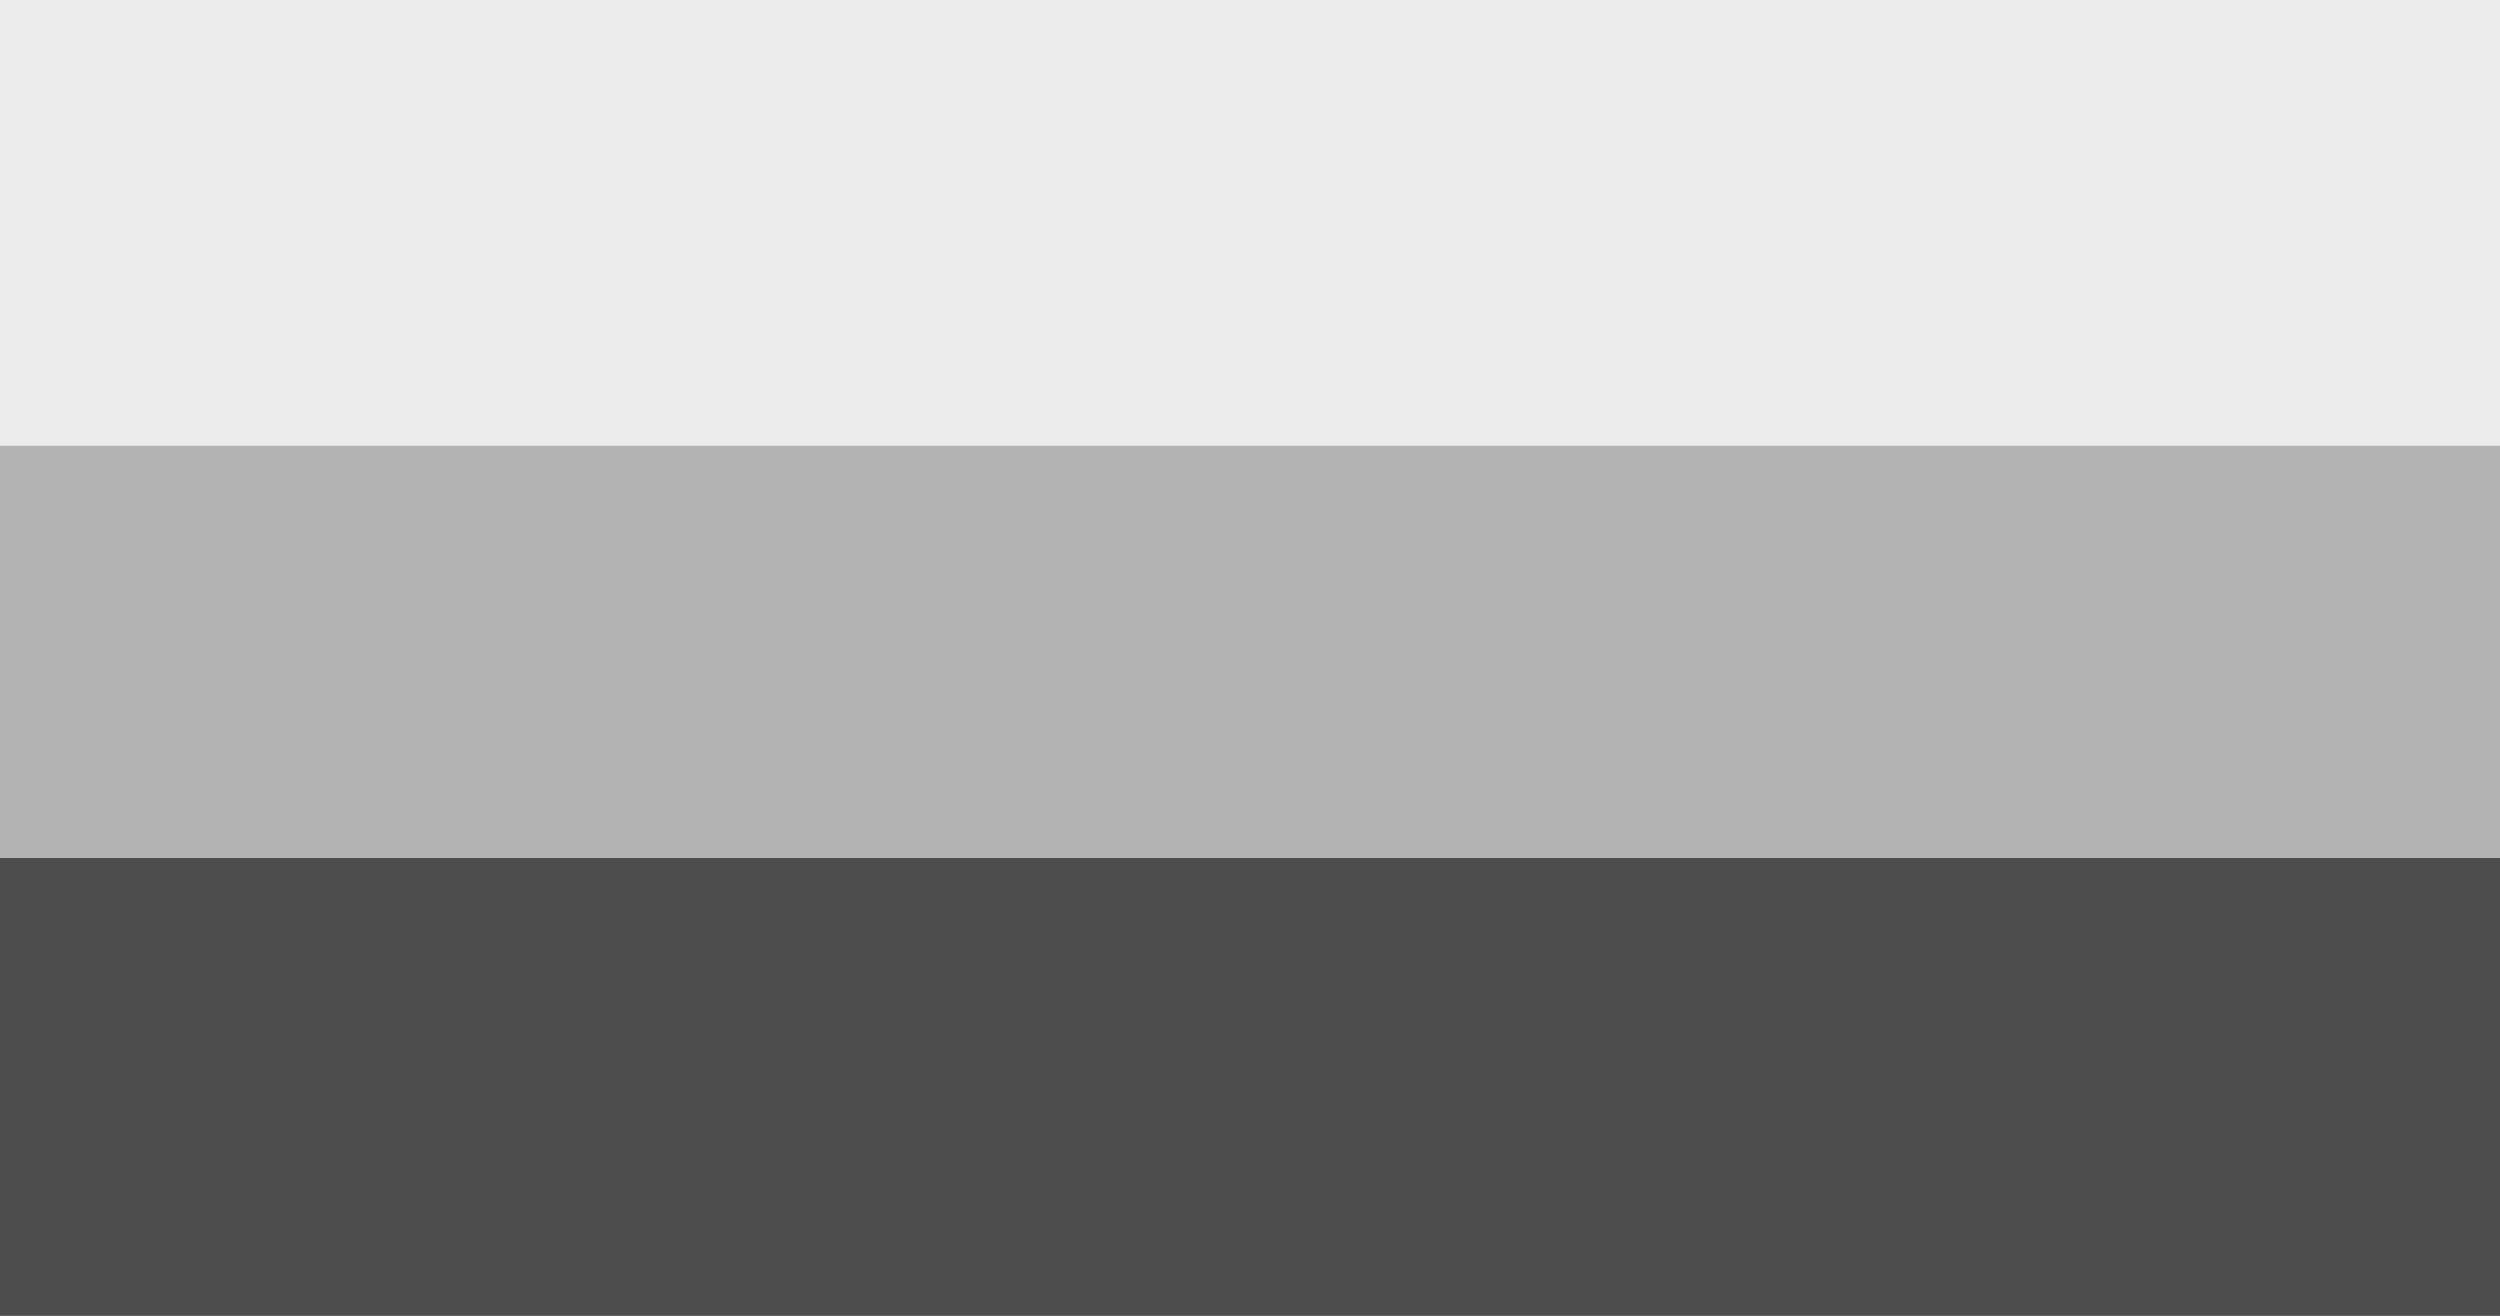
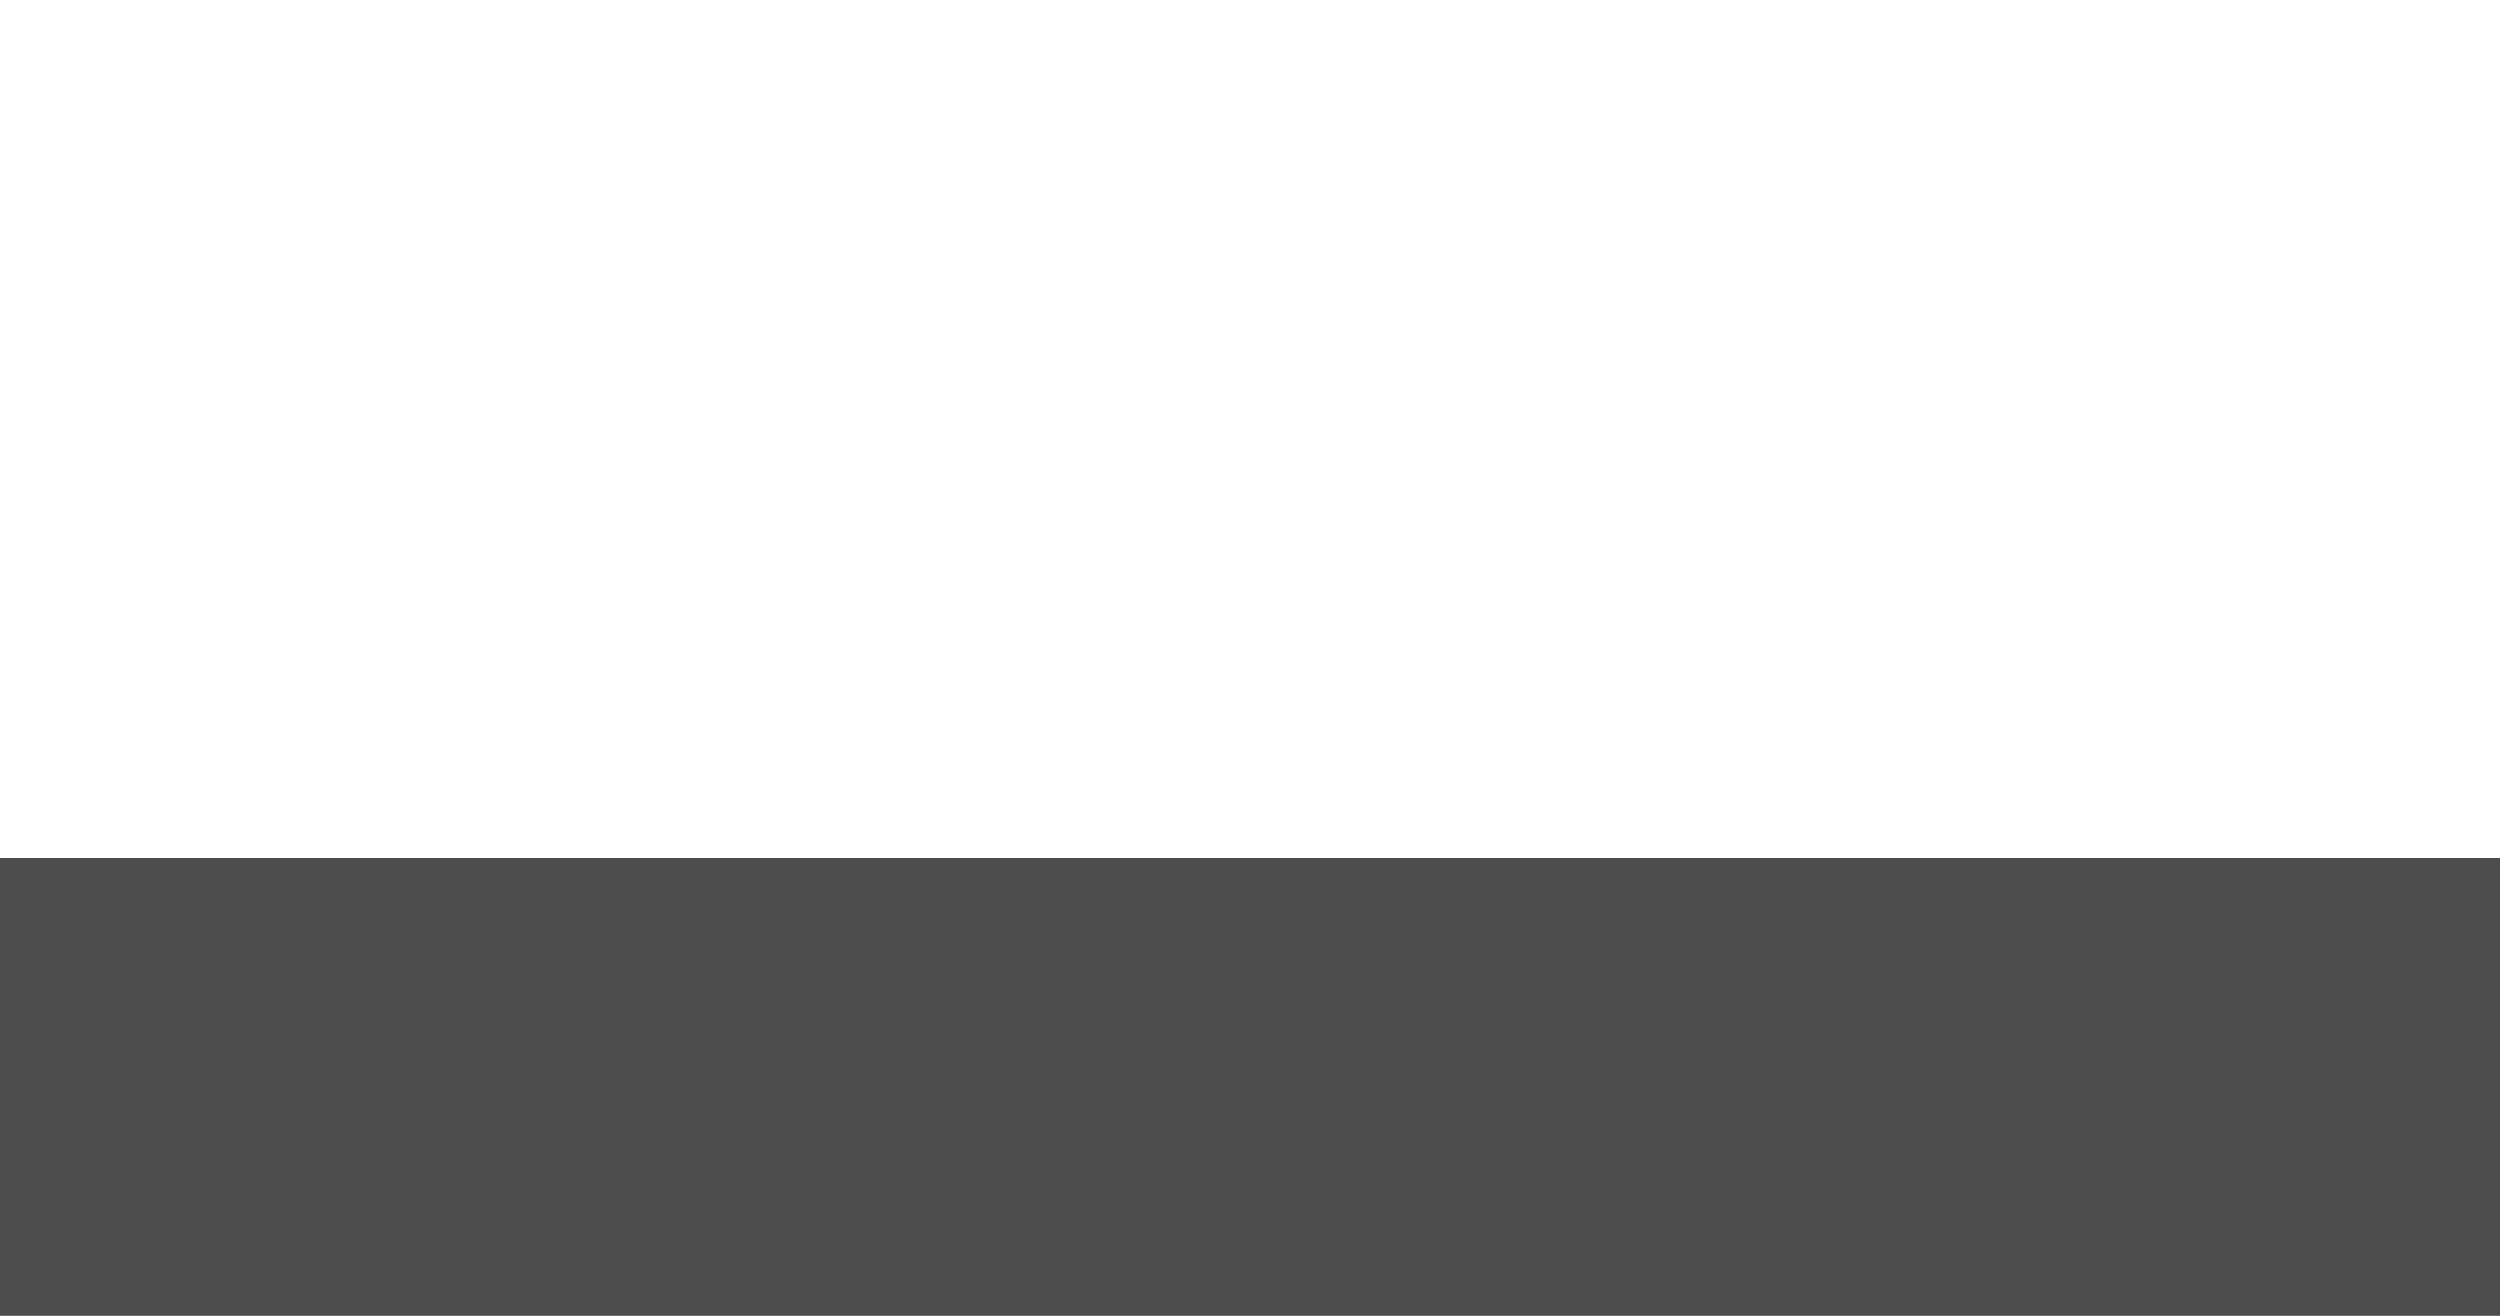
<svg xmlns="http://www.w3.org/2000/svg" xmlns:ns1="http://sodipodi.sourceforge.net/DTD/sodipodi-0.dtd" xmlns:ns2="http://www.inkscape.org/namespaces/inkscape" width="1235" height="650" viewBox="0 0 7410 3900" version="1.1" id="svg10" ns1:docname="Flag_Not_Found.svg" ns2:version="1.3.2 (091e20e, 2023-11-25, custom)">
  <defs id="defs10" />
  <ns1:namedview id="namedview10" pagecolor="#ffffff" bordercolor="#000000" borderopacity="0.25" ns2:showpageshadow="2" ns2:pageopacity="0.0" ns2:pagecheckerboard="0" ns2:deskcolor="#d1d1d1" ns2:zoom="0.50671215" ns2:cx="606.85342" ns2:cy="393.71466" ns2:window-width="1920" ns2:window-height="1017" ns2:window-x="2552" ns2:window-y="152" ns2:window-maximized="1" ns2:current-layer="svg10" />
-   <rect width="7410" height="3900" fill="#b22234" id="rect1" style="fill:#b3b3b3" />
-   <rect width="7410" height="1321.274" fill="#b22234" id="rect1-2" style="fill:#ececec;stroke-width:0.582" x="0" y="0" />
  <rect width="7410" height="1356.797" fill="#b22234" id="rect1-2-6" style="fill:#4d4d4d;stroke-width:0.59" x="0" y="2543.203" />
</svg>